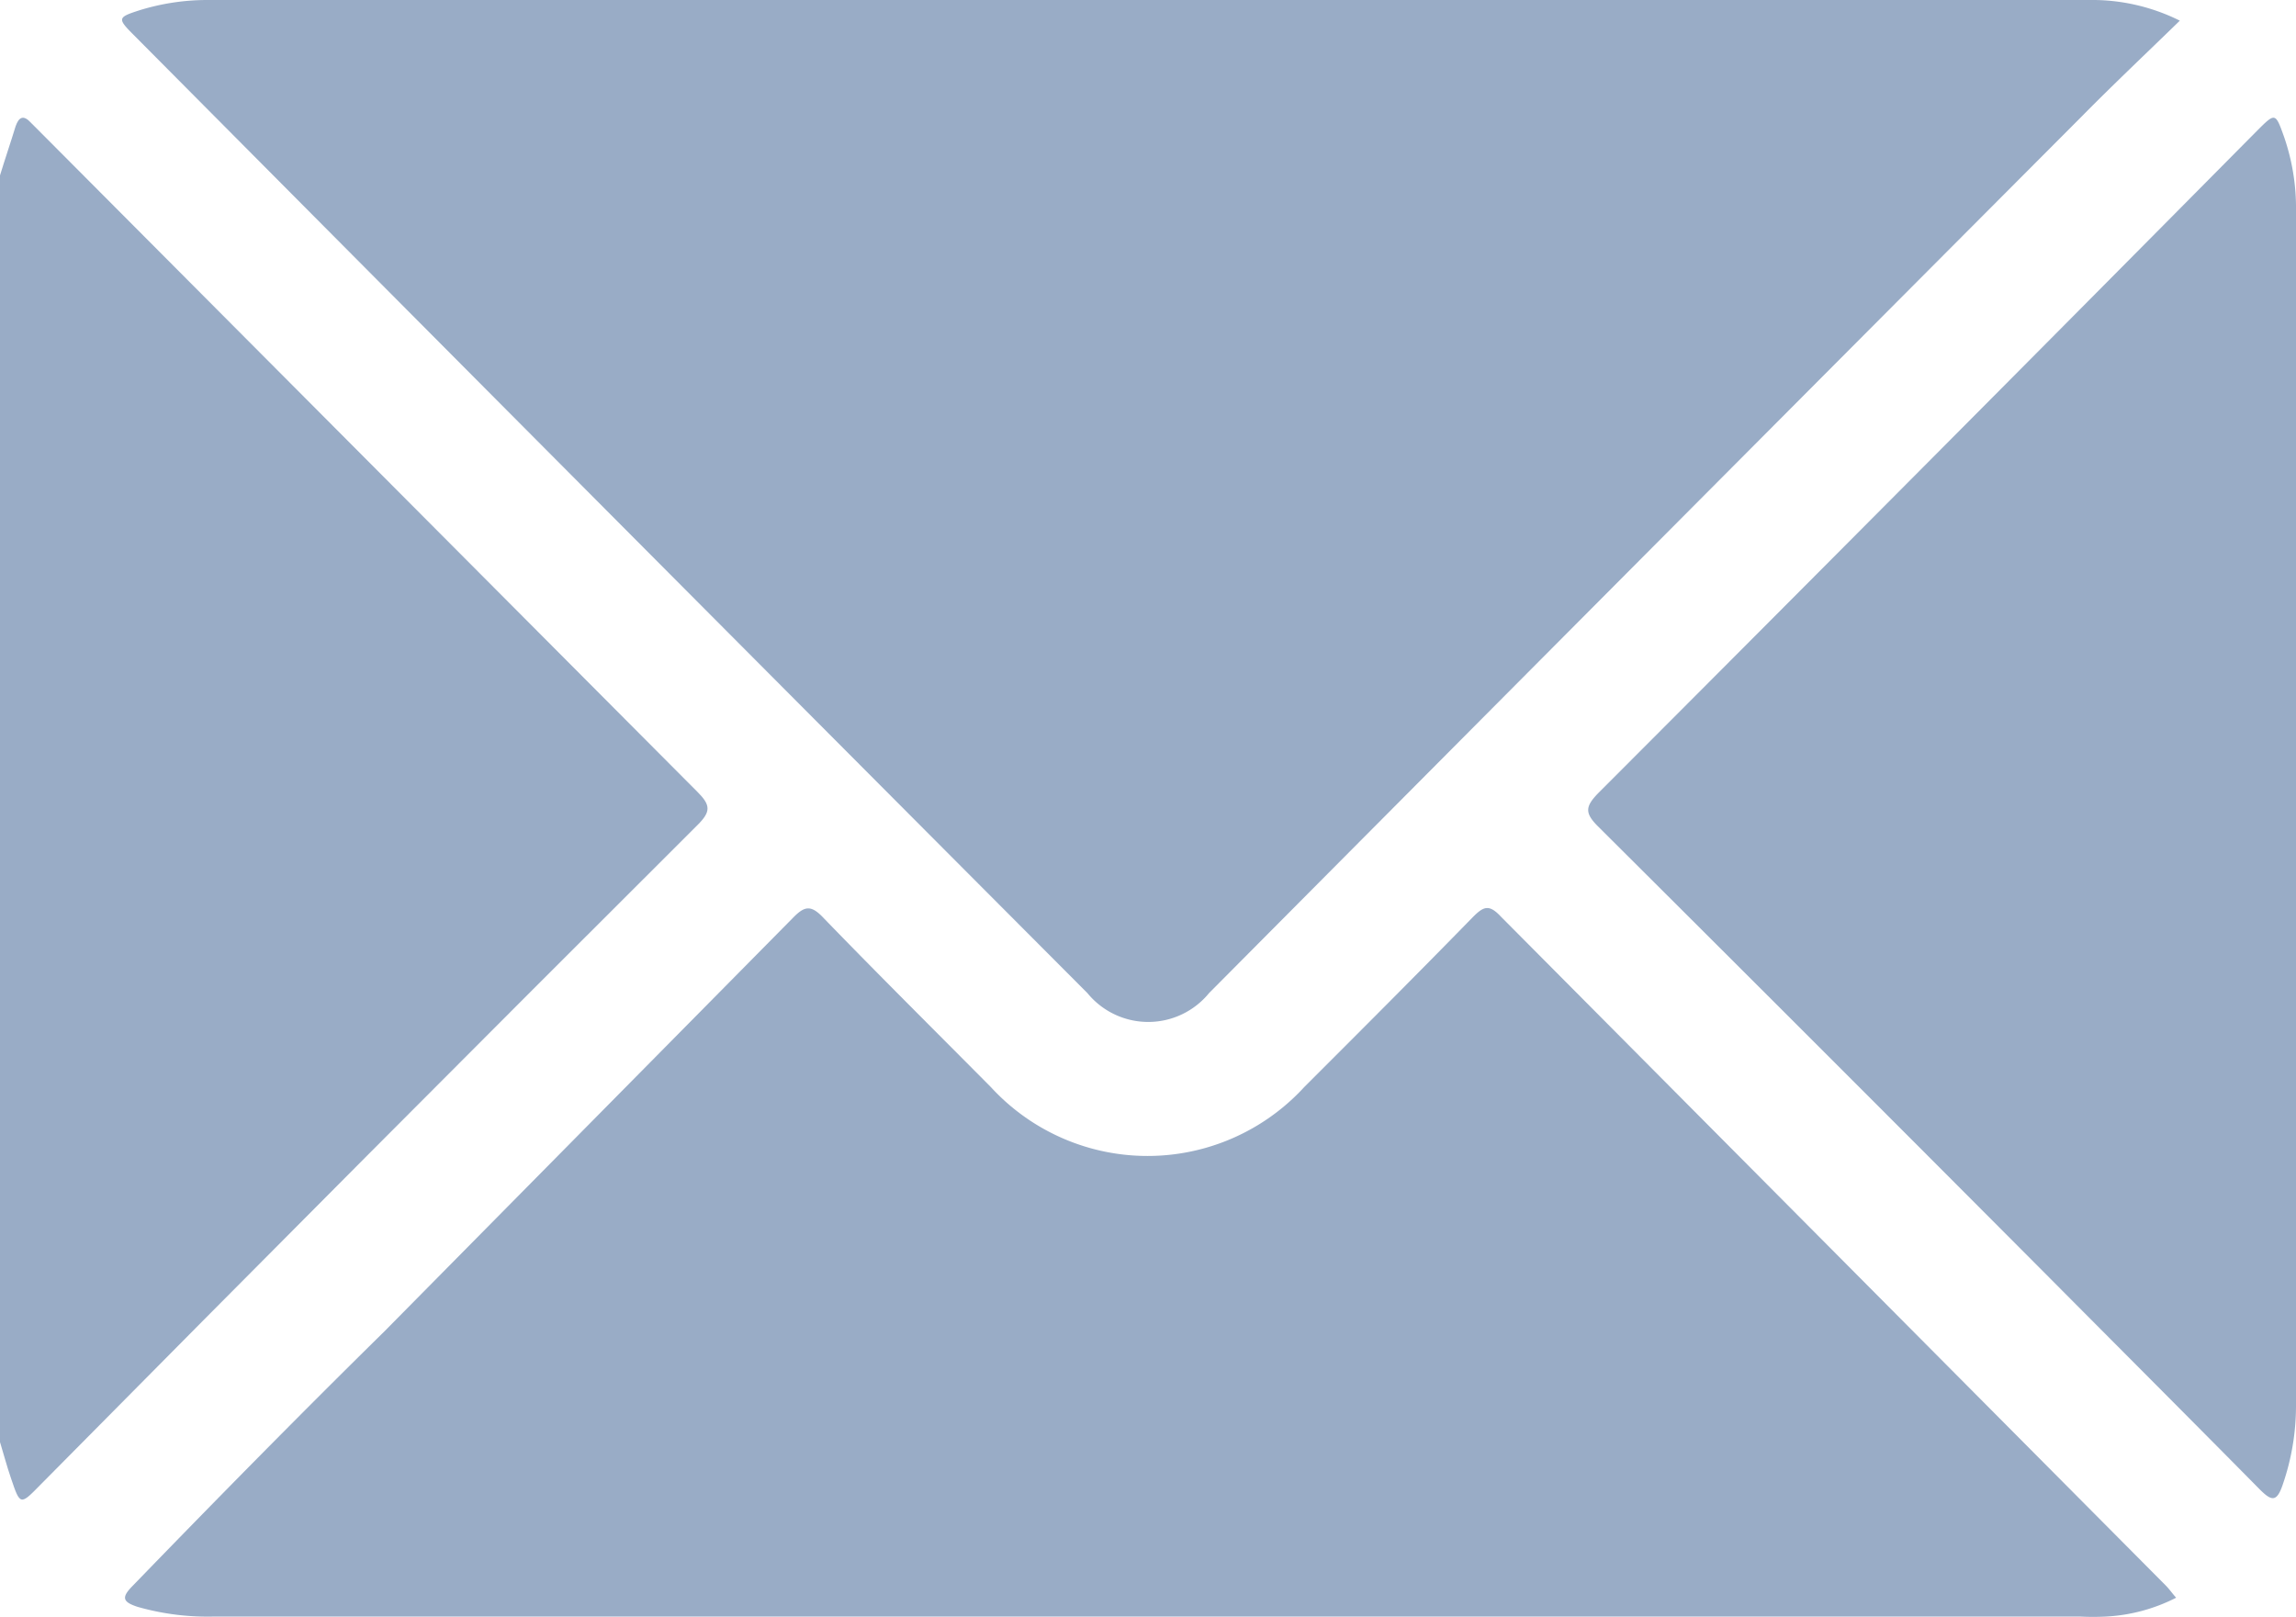
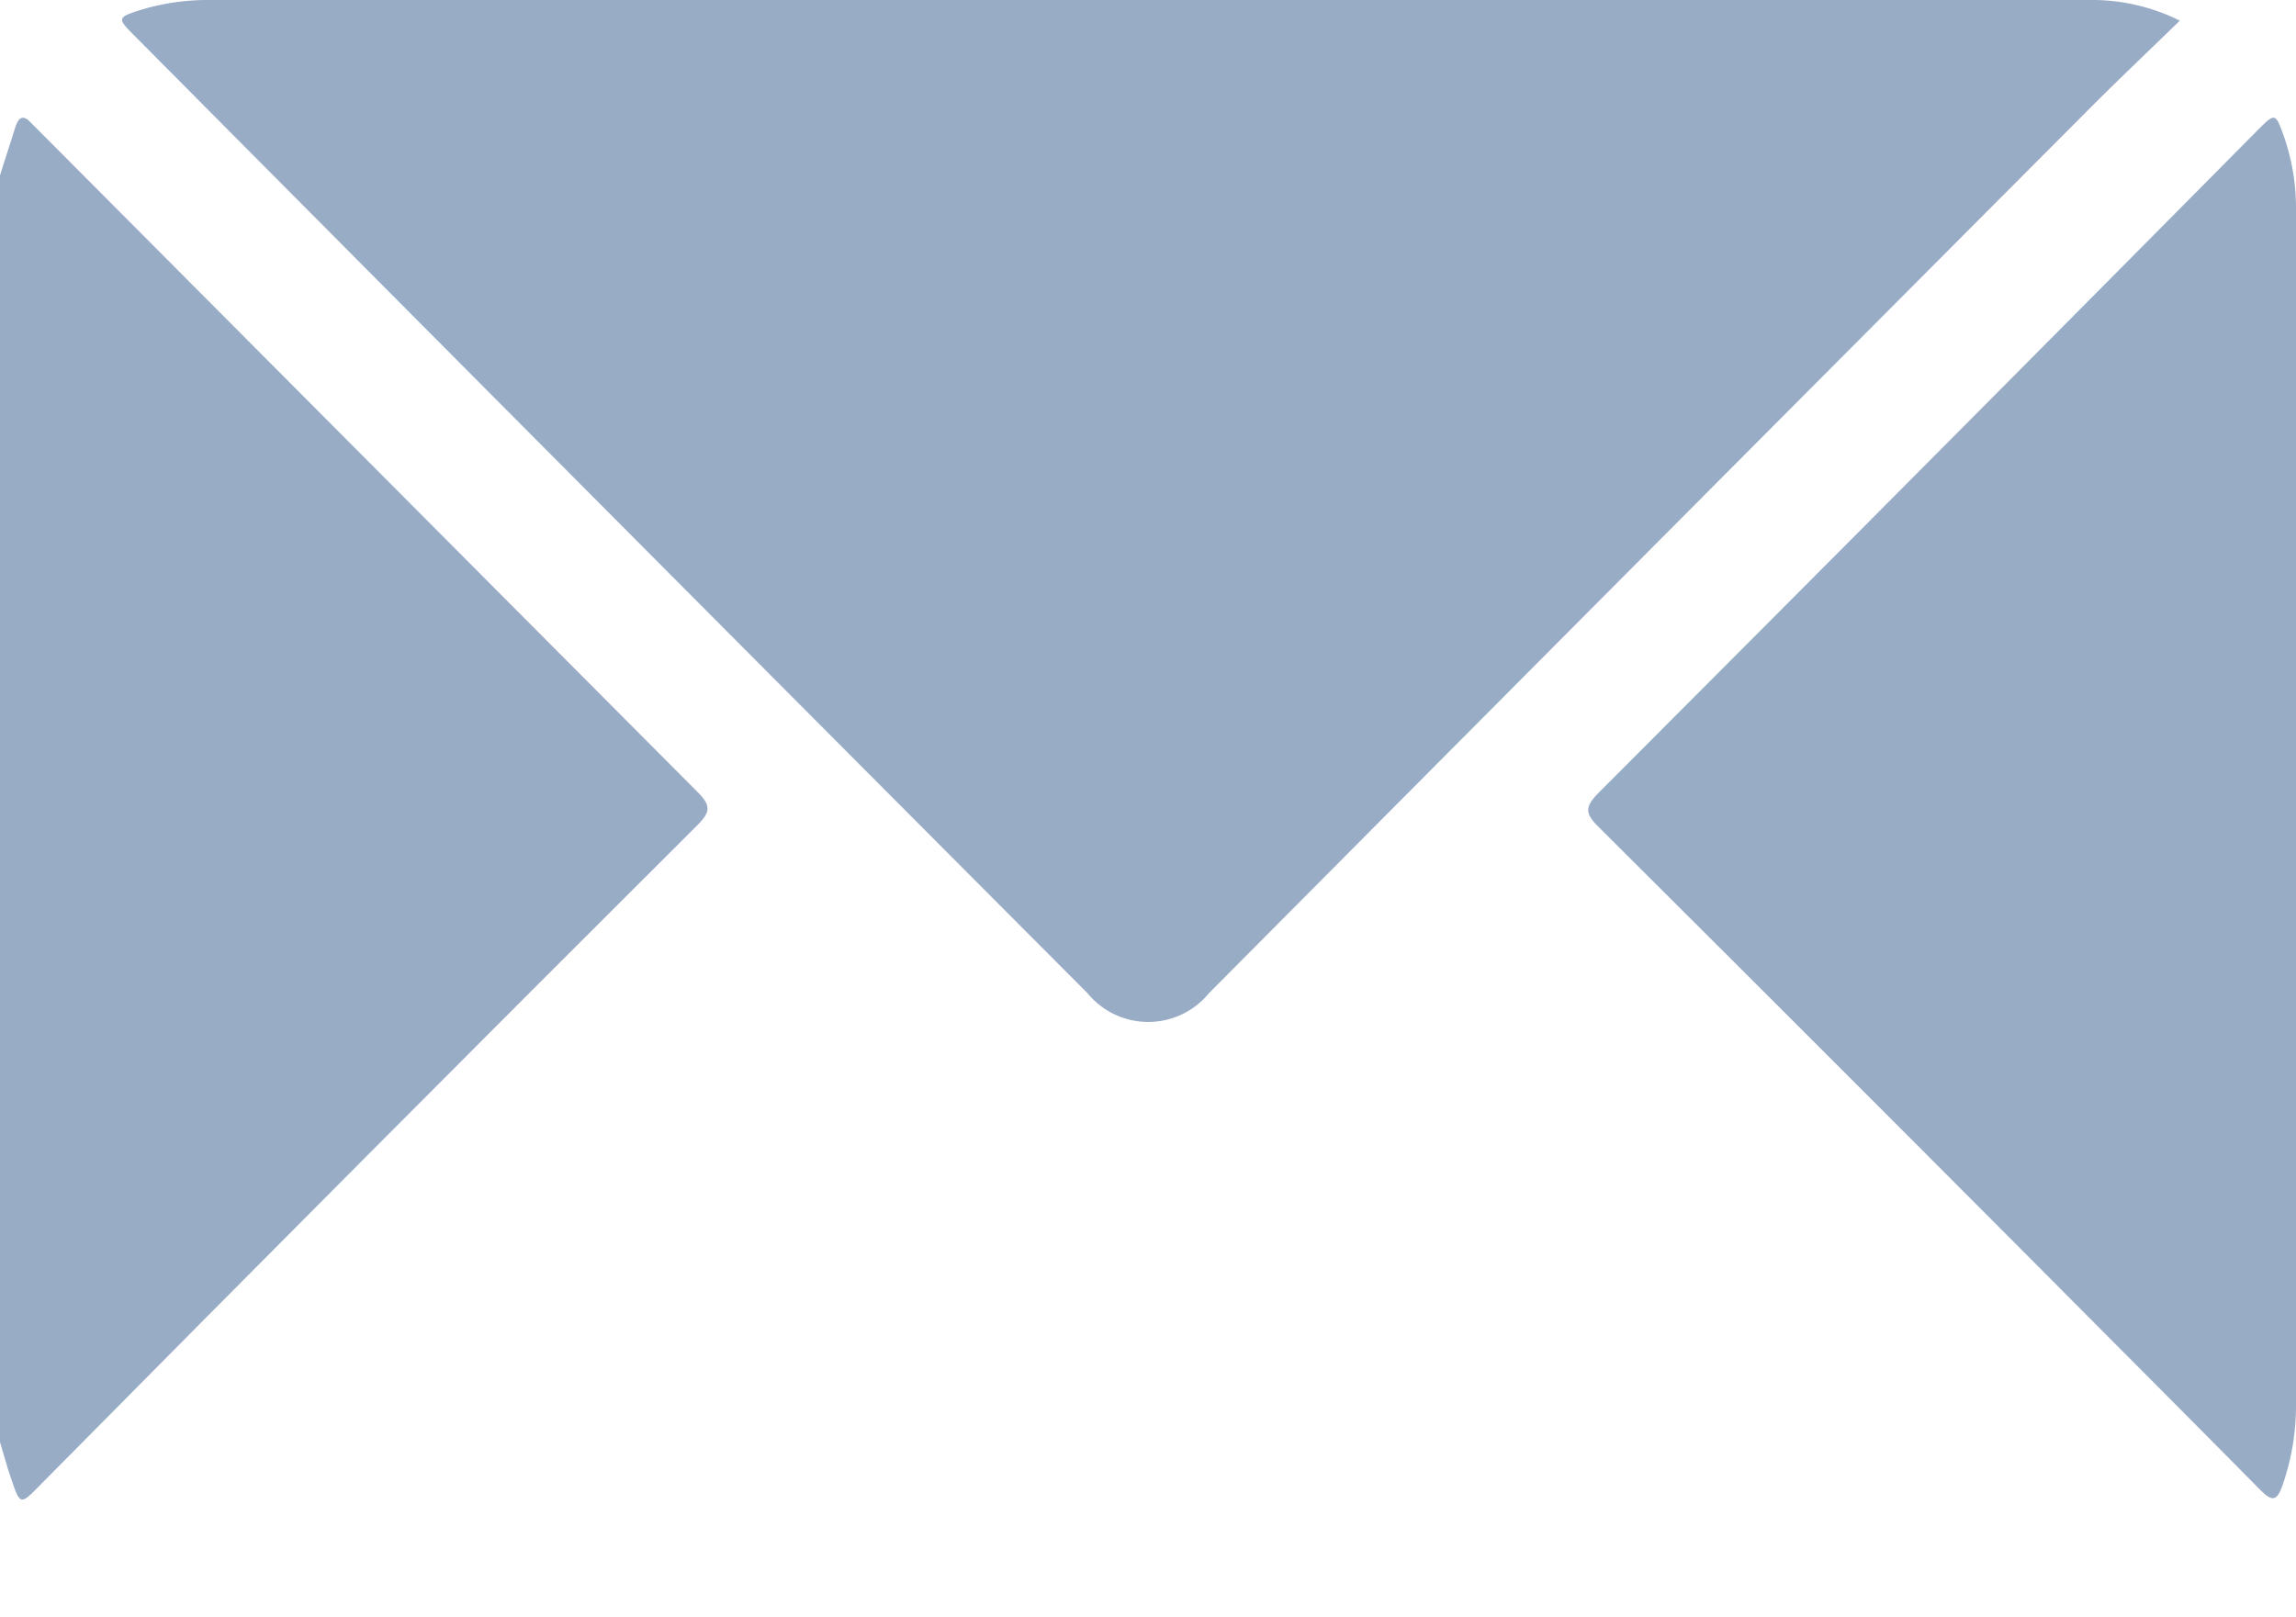
<svg xmlns="http://www.w3.org/2000/svg" viewBox="0 0 50 35.23">
  <defs>
    <style>.cls-1{fill:#99acc6;}</style>
  </defs>
  <title>MAIL-AZUL-MARINO</title>
  <g id="Capa_2" data-name="Capa 2">
    <g id="Capa_1-2" data-name="Capa 1">
      <path class="cls-1" d="M0,3.82c.11-.36.23-.71.34-1.07.07-.2.17-.26.34-.07l.2.2L15.19,17.25c.29.29.29.43,0,.72Q8,25.14.88,32.34c-.44.45-.44.45-.64-.14-.09-.26-.16-.53-.24-.79Z" />
      <path class="cls-1" d="M47.47.45c-.75.73-1.46,1.4-2.14,2.09q-9.51,9.54-19,19.09a1.71,1.71,0,0,1-2.65,0Q13.3,11.22,2.93.78C2.55.4,2.55.38,3.05.22A5,5,0,0,1,4.49,0h41A4.28,4.28,0,0,1,47.47.45Z" />
-       <path class="cls-1" d="M47.39,34.8a3.79,3.79,0,0,1-1.52.41,5.61,5.61,0,0,1-.58,0H4.68A5.56,5.56,0,0,1,3,35c-.34-.11-.36-.21-.1-.47C4.7,32.67,6.53,30.81,8.37,29L17.26,20c.26-.27.4-.3.68,0,1.2,1.24,2.42,2.45,3.64,3.68a4.63,4.63,0,0,0,6.82,0c1.23-1.23,2.46-2.46,3.68-3.71.23-.23.35-.28.61,0L47.16,34.53C47.24,34.61,47.3,34.7,47.39,34.8Z" />
      <path class="cls-1" d="M50,17.62c0,4.33,0,8.67,0,13a5.26,5.26,0,0,1-.29,1.72c-.13.38-.24.36-.5.1-1.52-1.54-3.05-3.07-4.58-4.61Q39.72,22.9,34.8,18c-.29-.29-.28-.43,0-.72Q42,10.07,49.15,2.85c.4-.4.4-.4.59.13A4.76,4.76,0,0,1,50,4.61C50,9,50,13.28,50,17.62Z" />
    </g>
  </g>
</svg>